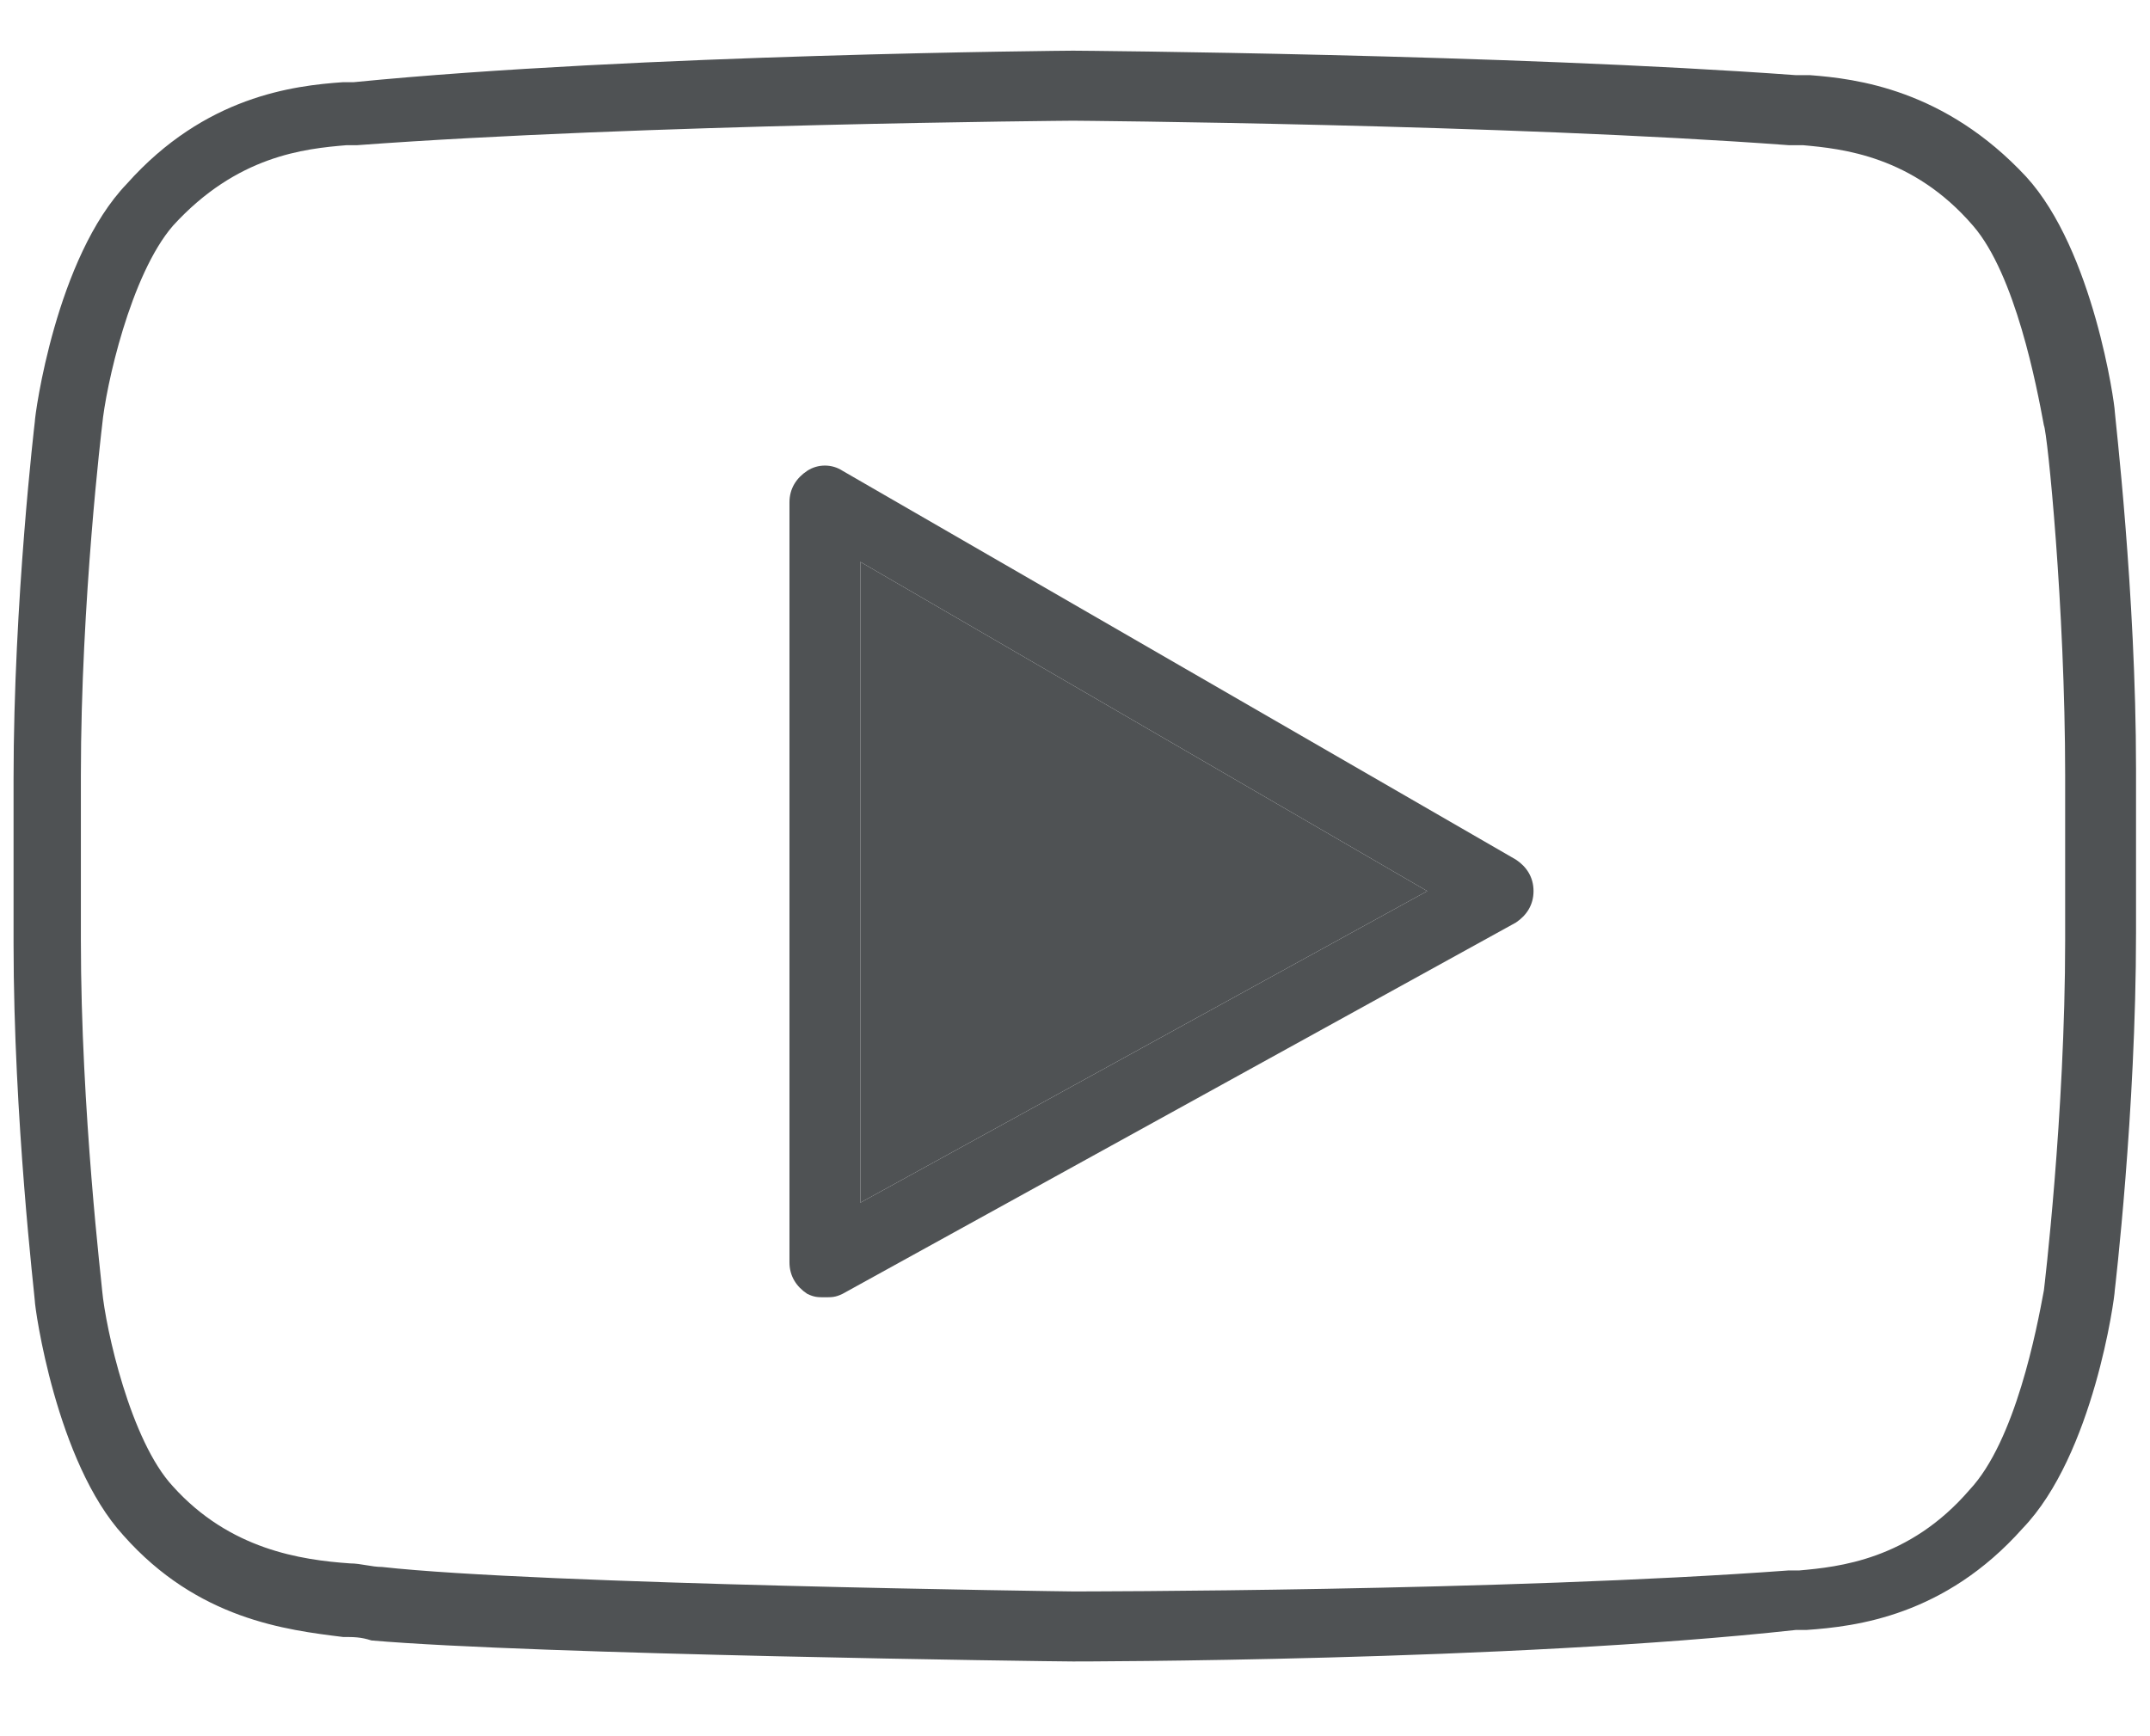
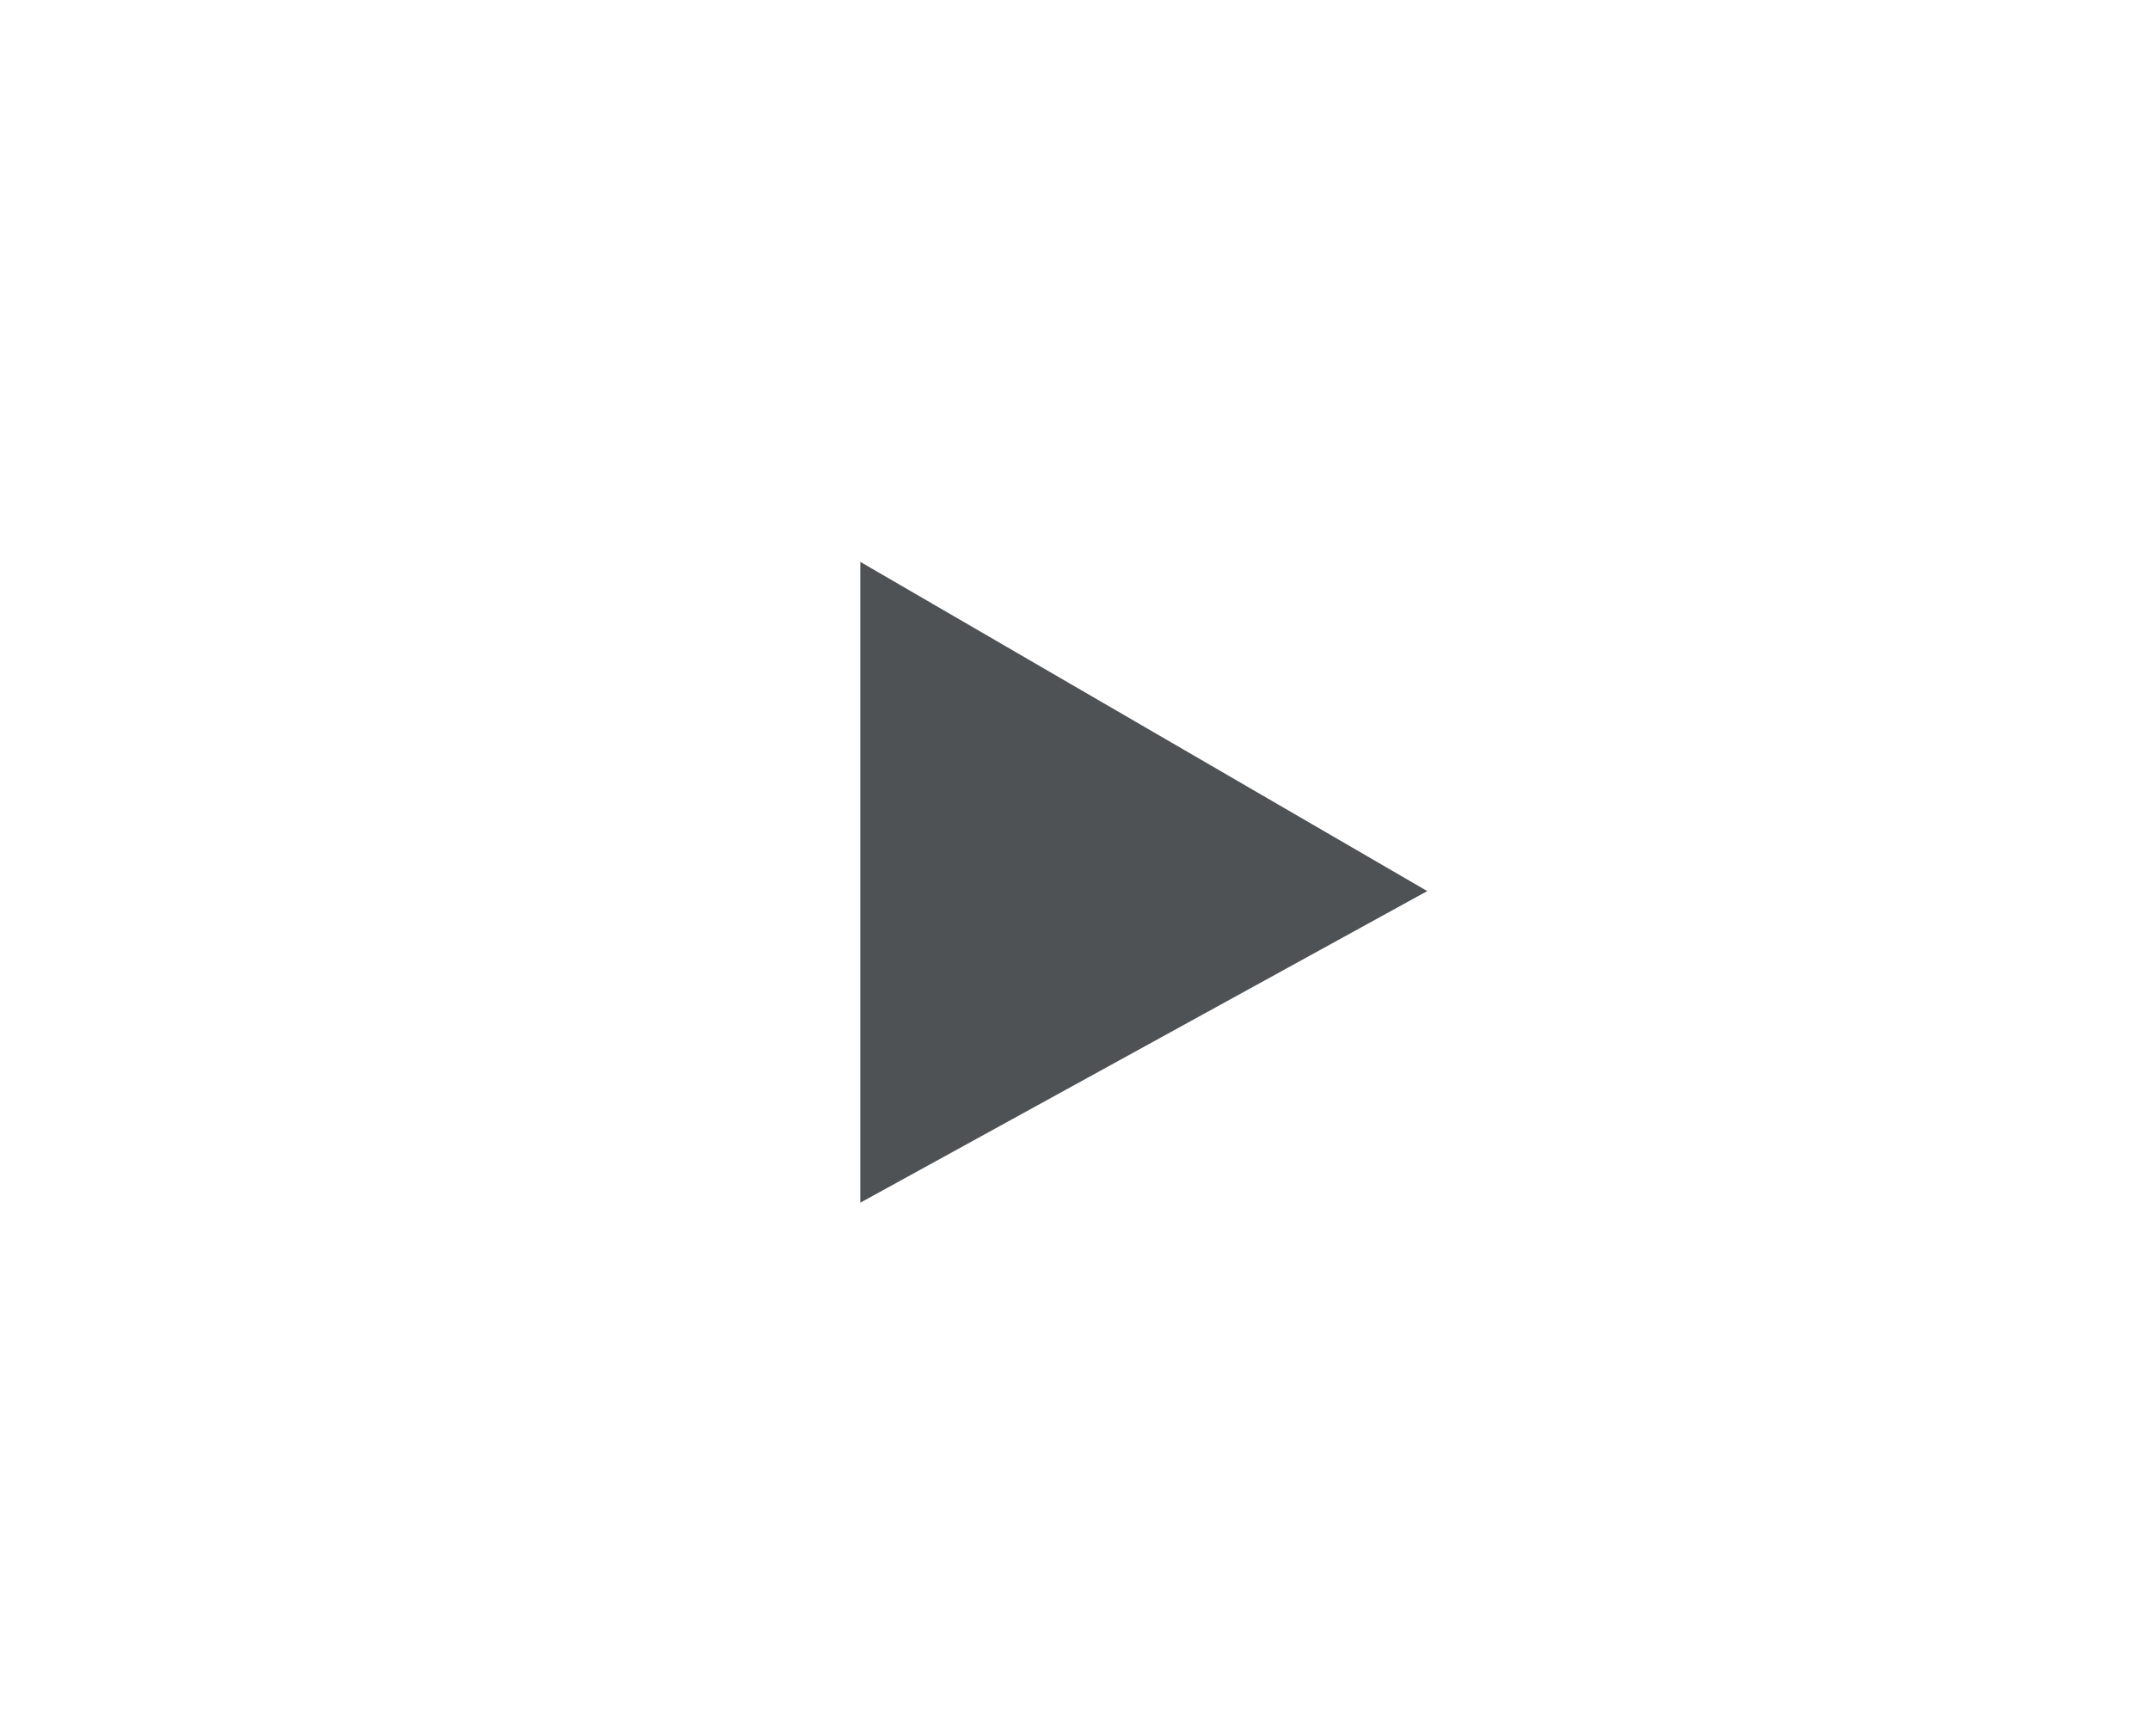
<svg xmlns="http://www.w3.org/2000/svg" width="26" height="21" viewBox="0 0 26 21" fill="none">
-   <path d="M25.574 4.975C25.574 4.891 25.317 3.027 24.502 2.137C23.517 1.079 22.446 0.952 21.889 0.909H21.717C18.247 0.655 13.062 0.613 12.976 0.613C12.933 0.613 7.706 0.655 4.278 0.994H4.149C3.549 1.036 2.478 1.163 1.535 2.222C0.678 3.112 0.421 5.018 0.421 5.102C0.421 5.102 0.164 7.262 0.164 9.423V11.413C0.164 13.531 0.421 15.691 0.421 15.734C0.421 15.818 0.678 17.682 1.492 18.571C2.392 19.588 3.463 19.715 4.149 19.8C4.278 19.8 4.363 19.8 4.492 19.842C6.463 20.012 12.719 20.096 12.976 20.096C13.019 20.096 18.246 20.096 21.717 19.715H21.846C22.446 19.673 23.517 19.546 24.459 18.487C25.317 17.597 25.574 15.691 25.574 15.607C25.574 15.607 25.831 13.446 25.831 11.286V9.296C25.831 7.178 25.574 5.018 25.574 4.975ZM24.974 11.371C24.974 13.489 24.717 15.607 24.717 15.607C24.631 16.072 24.374 17.428 23.817 18.021C23.088 18.868 22.231 18.953 21.76 18.995H21.631C18.203 19.249 13.019 19.249 12.976 19.249C12.933 19.249 6.506 19.164 4.62 18.953C4.492 18.953 4.363 18.91 4.235 18.91C3.635 18.868 2.778 18.741 2.092 17.979C1.578 17.428 1.278 16.073 1.235 15.607C1.235 15.564 0.978 13.446 0.978 11.371V9.38C0.978 7.262 1.235 5.145 1.235 5.145C1.278 4.679 1.578 3.323 2.092 2.73C2.864 1.883 3.678 1.799 4.192 1.756H4.32C7.748 1.502 12.933 1.46 12.976 1.46C13.019 1.46 18.203 1.502 21.631 1.756H21.803C22.274 1.799 23.131 1.883 23.86 2.73C24.374 3.323 24.631 4.679 24.717 5.145C24.759 5.229 24.974 7.347 24.974 9.38L24.974 11.371Z" fill="#4F5254" />
-   <path d="M18.331 10.397L10.19 5.695C10.061 5.61 9.89 5.61 9.761 5.695C9.633 5.78 9.547 5.907 9.547 6.076V15.268C9.547 15.437 9.633 15.564 9.761 15.649C9.847 15.691 9.89 15.691 9.975 15.691C10.061 15.691 10.104 15.691 10.19 15.649L18.331 11.159C18.459 11.074 18.545 10.947 18.545 10.778C18.545 10.608 18.459 10.481 18.331 10.397ZM10.404 14.547V6.796L17.26 10.778L10.404 14.547Z" fill="#4F5254" />
  <path d="M10.404 14.547V6.796L17.26 10.778L10.404 14.547Z" fill="#4F5254" />
</svg>